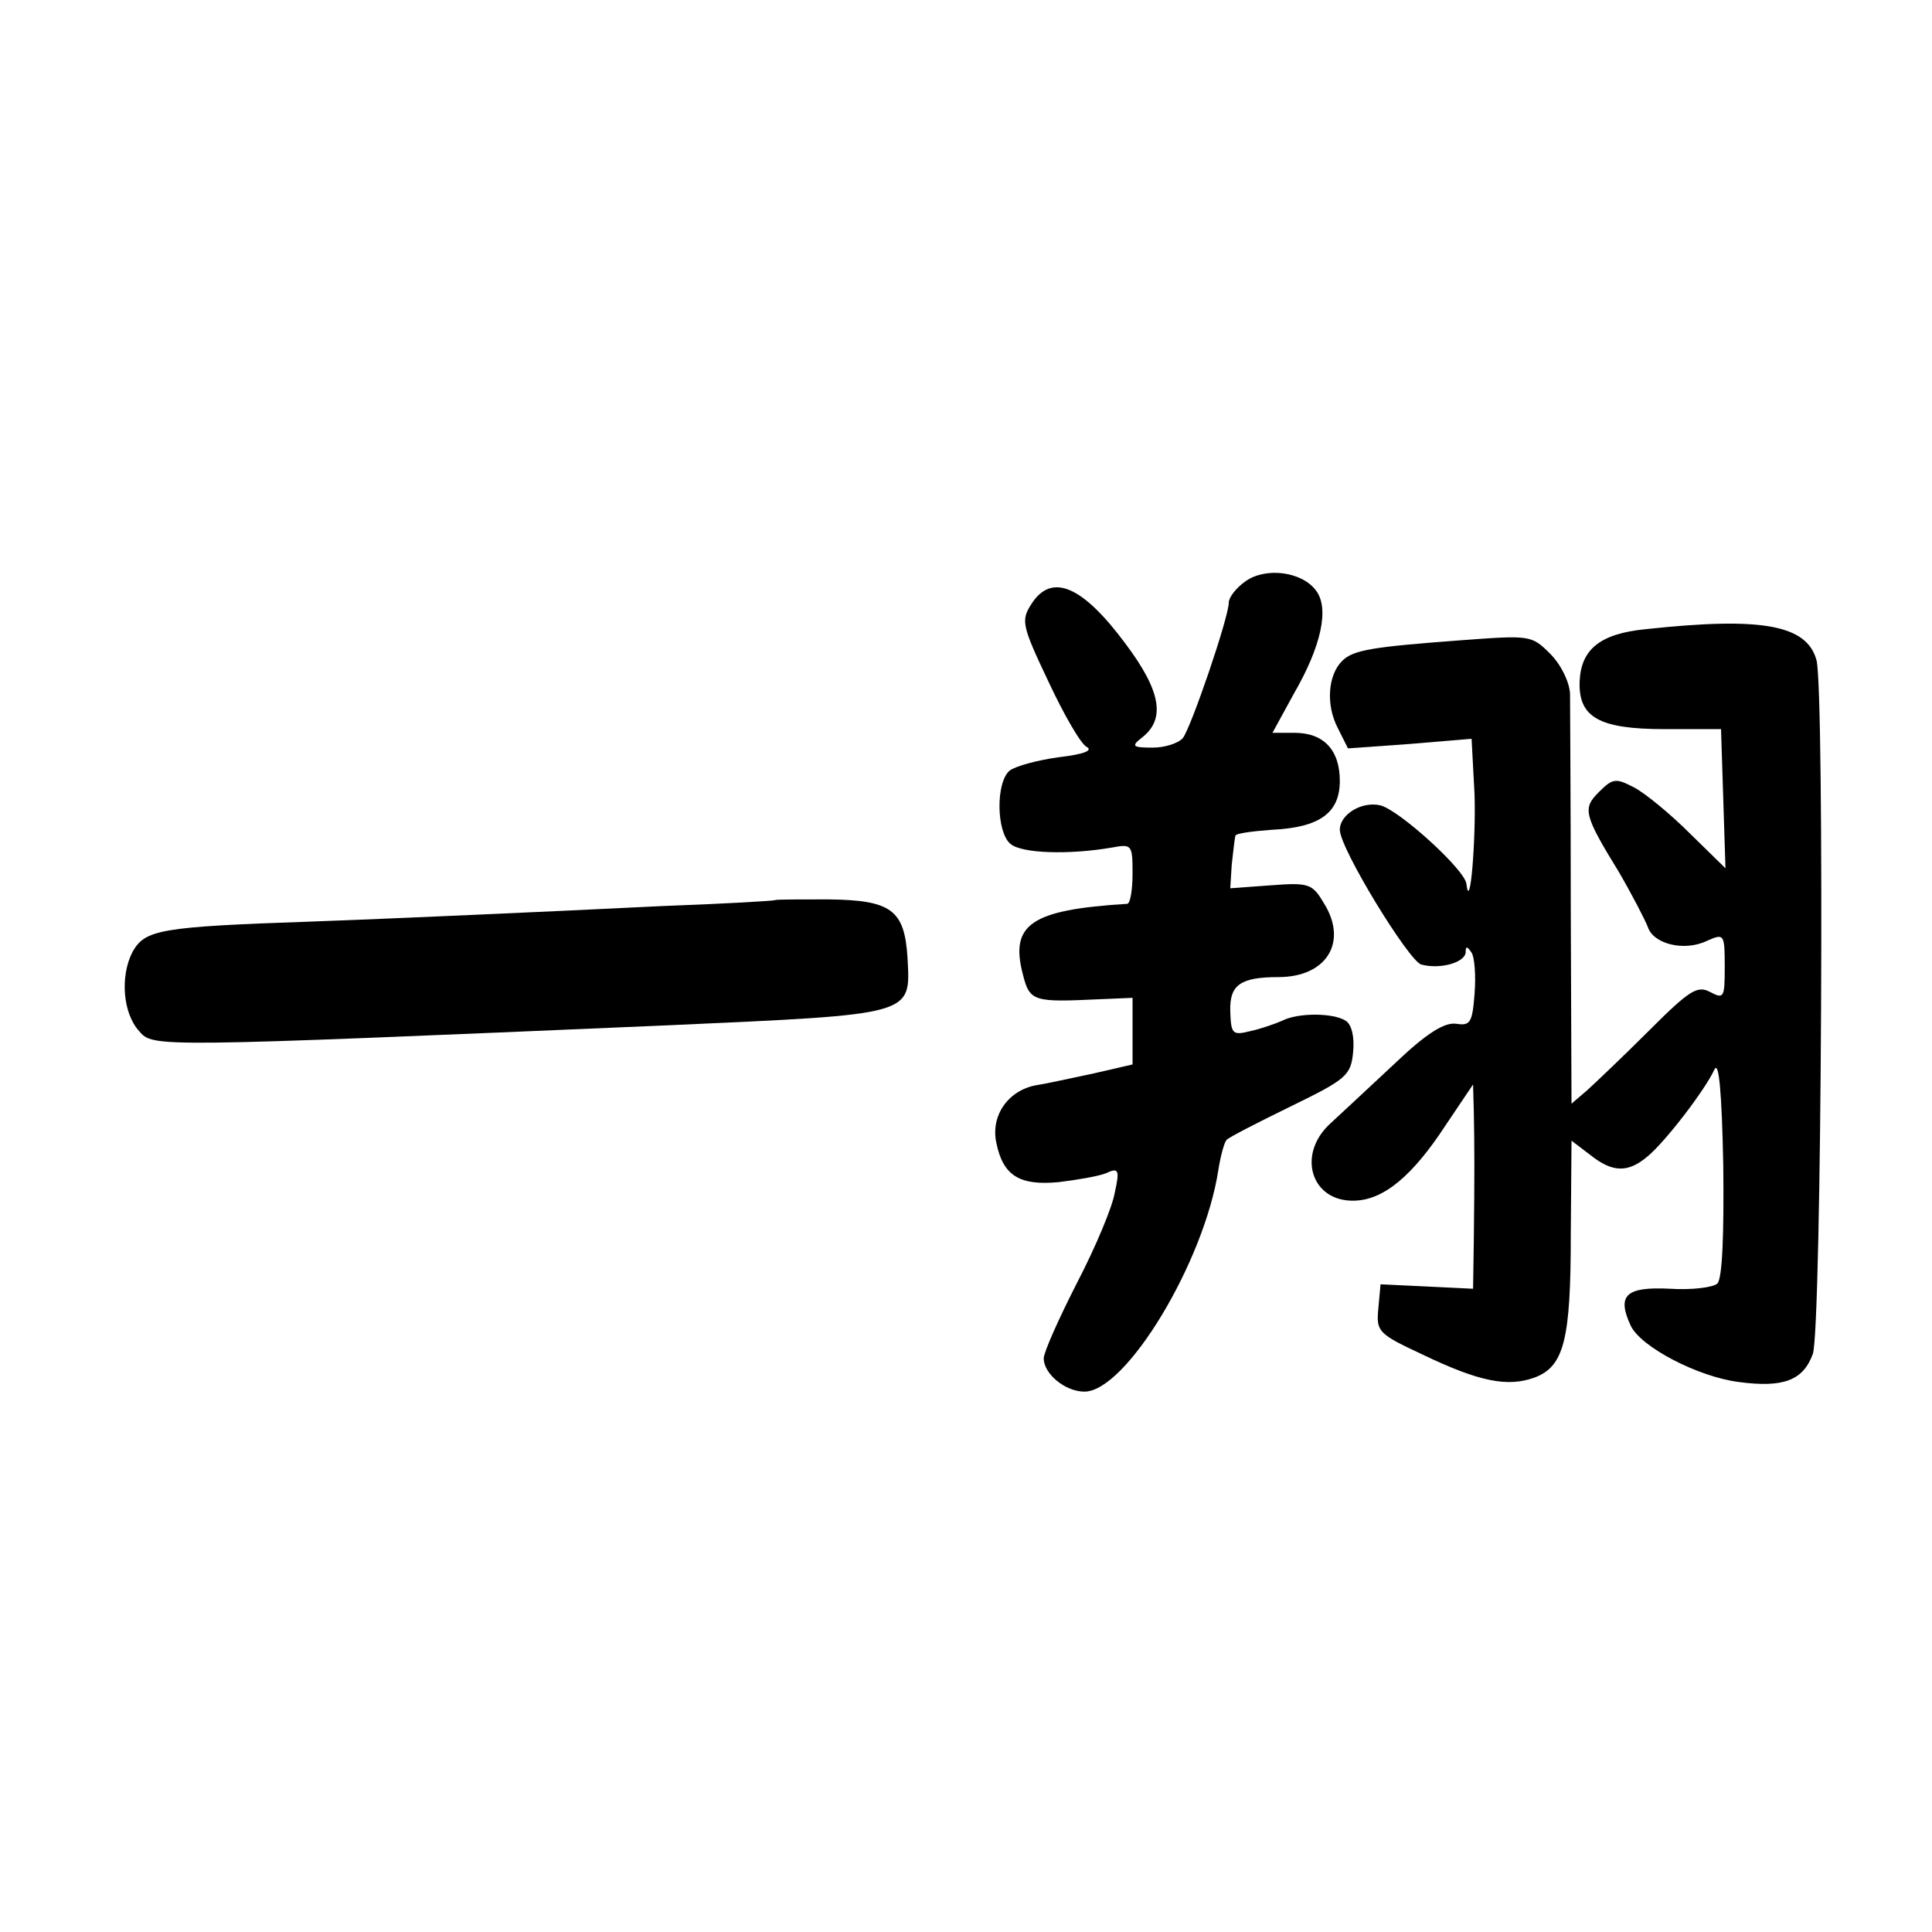
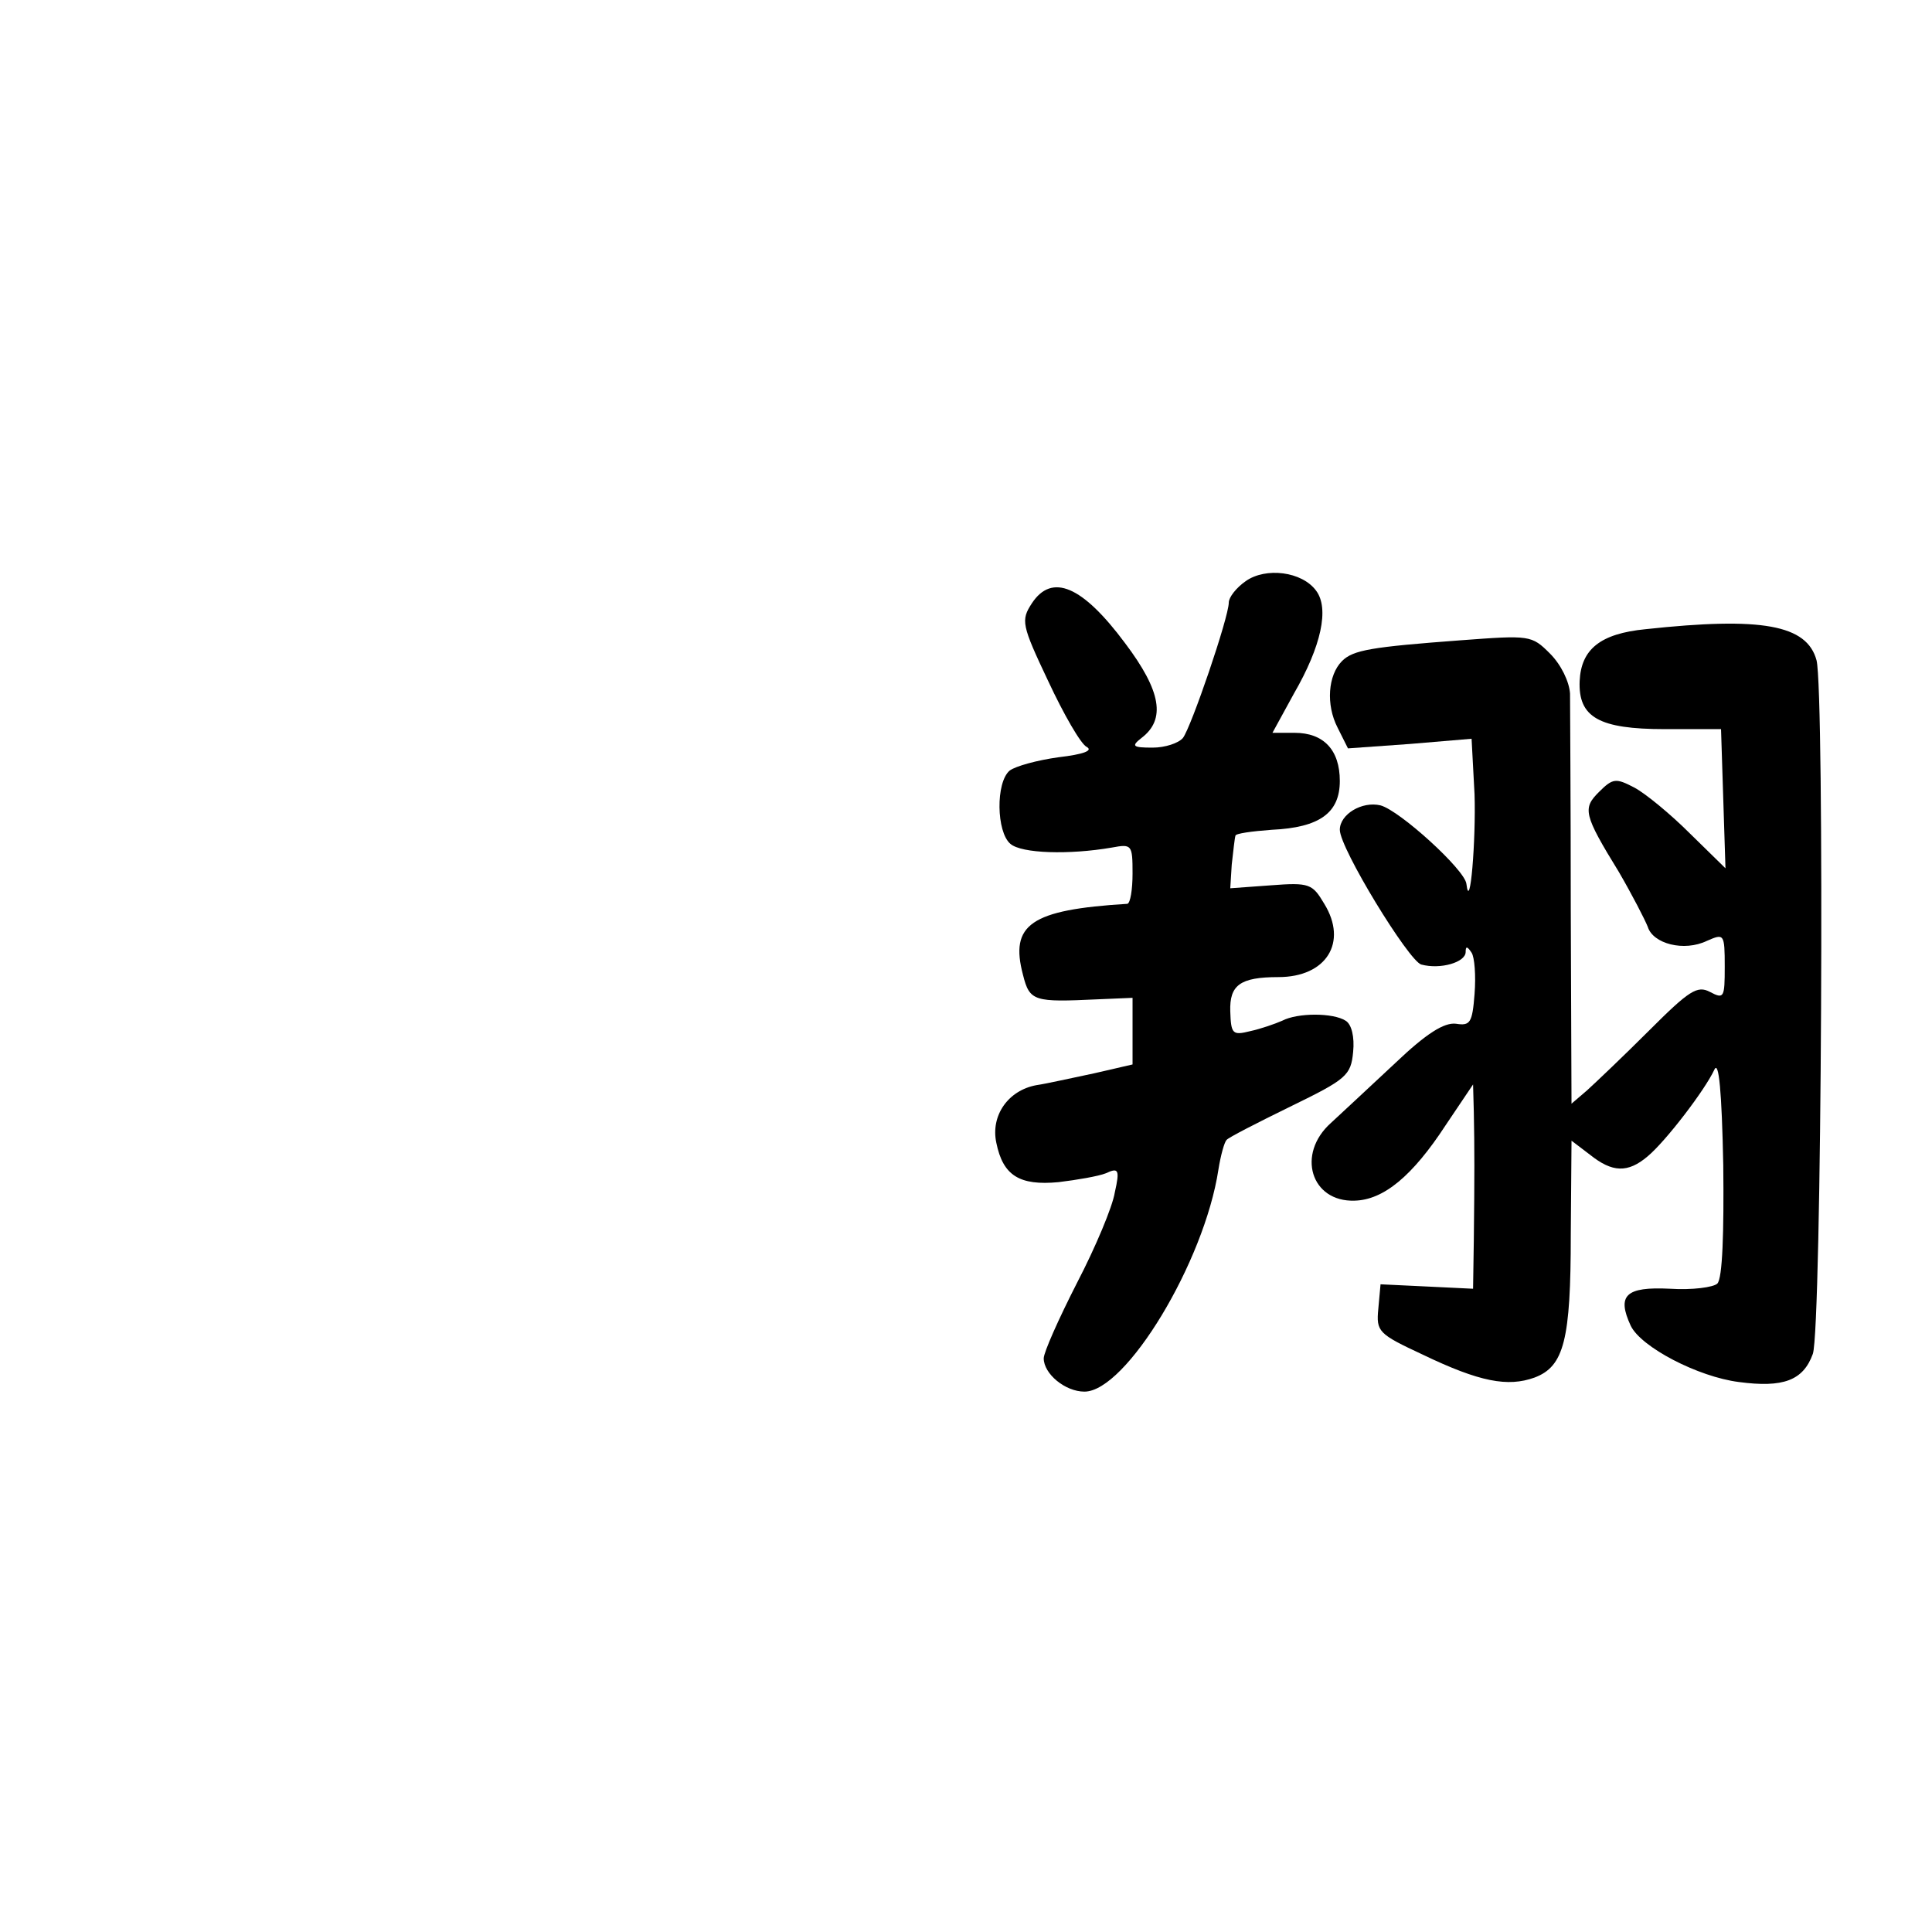
<svg xmlns="http://www.w3.org/2000/svg" version="1.0" width="261pt" height="261pt" viewBox="0 0 261 261" preserveAspectRatio="xMidYMid meet">
  <g transform="translate(0,261) scale(0.1,-0.1)" fill="#000000" stroke="none">
    <path d="M1683 1825 c-13 -9 -23 -22 -23 -29 0 -20 -51 -169 -62 -183 -6 -7 -24 -13 -41 -13 -27 0 -29 2 -15 13 33 25 27 63 -22 128 -58 78 -99 95 -126 54 -15 -23 -14 -29 22 -105 21 -45 44 -85 52 -89 9 -5 -4 -10 -38 -14 -29 -4 -58 -12 -66 -18 -19 -16 -18 -83 1 -99 15 -13 79 -15 137 -5 27 5 28 4 28 -35 0 -22 -3 -40 -7 -41 -131 -8 -159 -28 -141 -96 9 -36 15 -37 101 -33 l47 2 0 -45 0 -45 -52 -12 c-29 -6 -64 -14 -78 -16 -38 -7 -62 -41 -54 -78 9 -44 31 -58 84 -53 25 3 54 8 64 12 17 8 19 5 12 -26 -3 -19 -26 -74 -51 -122 -25 -49 -45 -94 -45 -102 0 -21 29 -45 55 -45 56 0 162 175 181 300 3 19 8 37 11 40 2 3 41 23 86 45 76 37 82 42 85 74 2 20 -2 37 -10 42 -17 11 -65 11 -86 0 -9 -4 -29 -11 -43 -14 -24 -6 -26 -4 -27 27 -1 35 13 46 65 46 65 0 94 47 62 99 -16 27 -20 29 -72 25 l-55 -4 2 32 c2 18 4 36 5 39 0 3 22 6 49 8 65 3 92 23 92 66 0 42 -22 65 -61 65 l-30 0 29 53 c37 64 48 115 30 139 -19 26 -68 32 -95 13z" />
    <path d="M2223 1760 c-61 -6 -87 -27 -89 -70 -2 -49 26 -65 115 -65 l76 0 3 -94 3 -94 -48 47 c-26 26 -60 54 -75 62 -25 13 -29 13 -48 -6 -22 -22 -21 -30 27 -108 18 -31 35 -64 39 -74 7 -23 49 -34 80 -19 23 10 24 10 24 -35 0 -42 -1 -44 -20 -34 -17 9 -28 2 -82 -52 -35 -35 -73 -71 -84 -81 l-21 -18 -1 263 c0 145 -1 276 -1 291 -1 16 -12 39 -27 54 -25 25 -27 25 -121 18 -120 -9 -145 -13 -160 -28 -19 -19 -22 -59 -6 -90 l14 -28 84 6 83 7 4 -75 c2 -61 -6 -162 -11 -121 -2 19 -90 99 -116 106 -25 6 -55 -12 -55 -33 0 -25 93 -177 110 -182 26 -7 60 3 60 17 0 8 2 8 8 -1 4 -6 6 -31 4 -56 -3 -39 -6 -43 -25 -40 -16 2 -40 -13 -82 -53 -33 -31 -72 -67 -87 -81 -47 -42 -27 -107 32 -105 39 1 78 33 123 102 l37 55 1 -37 c1 -47 1 -89 0 -174 l-1 -65 -62 3 -63 3 -3 -33 c-3 -31 0 -34 60 -62 77 -37 115 -44 151 -31 40 15 49 51 49 193 l1 127 25 -19 c30 -24 51 -25 78 -2 24 20 77 89 90 117 6 13 10 -29 12 -129 1 -91 -1 -153 -8 -160 -5 -5 -34 -9 -64 -7 -60 3 -72 -9 -53 -50 14 -29 91 -69 146 -76 60 -8 87 2 100 38 12 34 16 894 5 937 -13 48 -74 59 -231 42z" />
-     <path d="M1047 1394 c-1 -1 -69 -5 -152 -8 -82 -4 -188 -9 -235 -11 -47 -2 -155 -7 -240 -10 -205 -7 -224 -11 -241 -41 -17 -33 -13 -83 9 -107 19 -22 16 -22 717 8 332 15 325 13 321 91 -4 65 -22 78 -107 79 -38 0 -71 0 -72 -1z" />
  </g>
</svg>